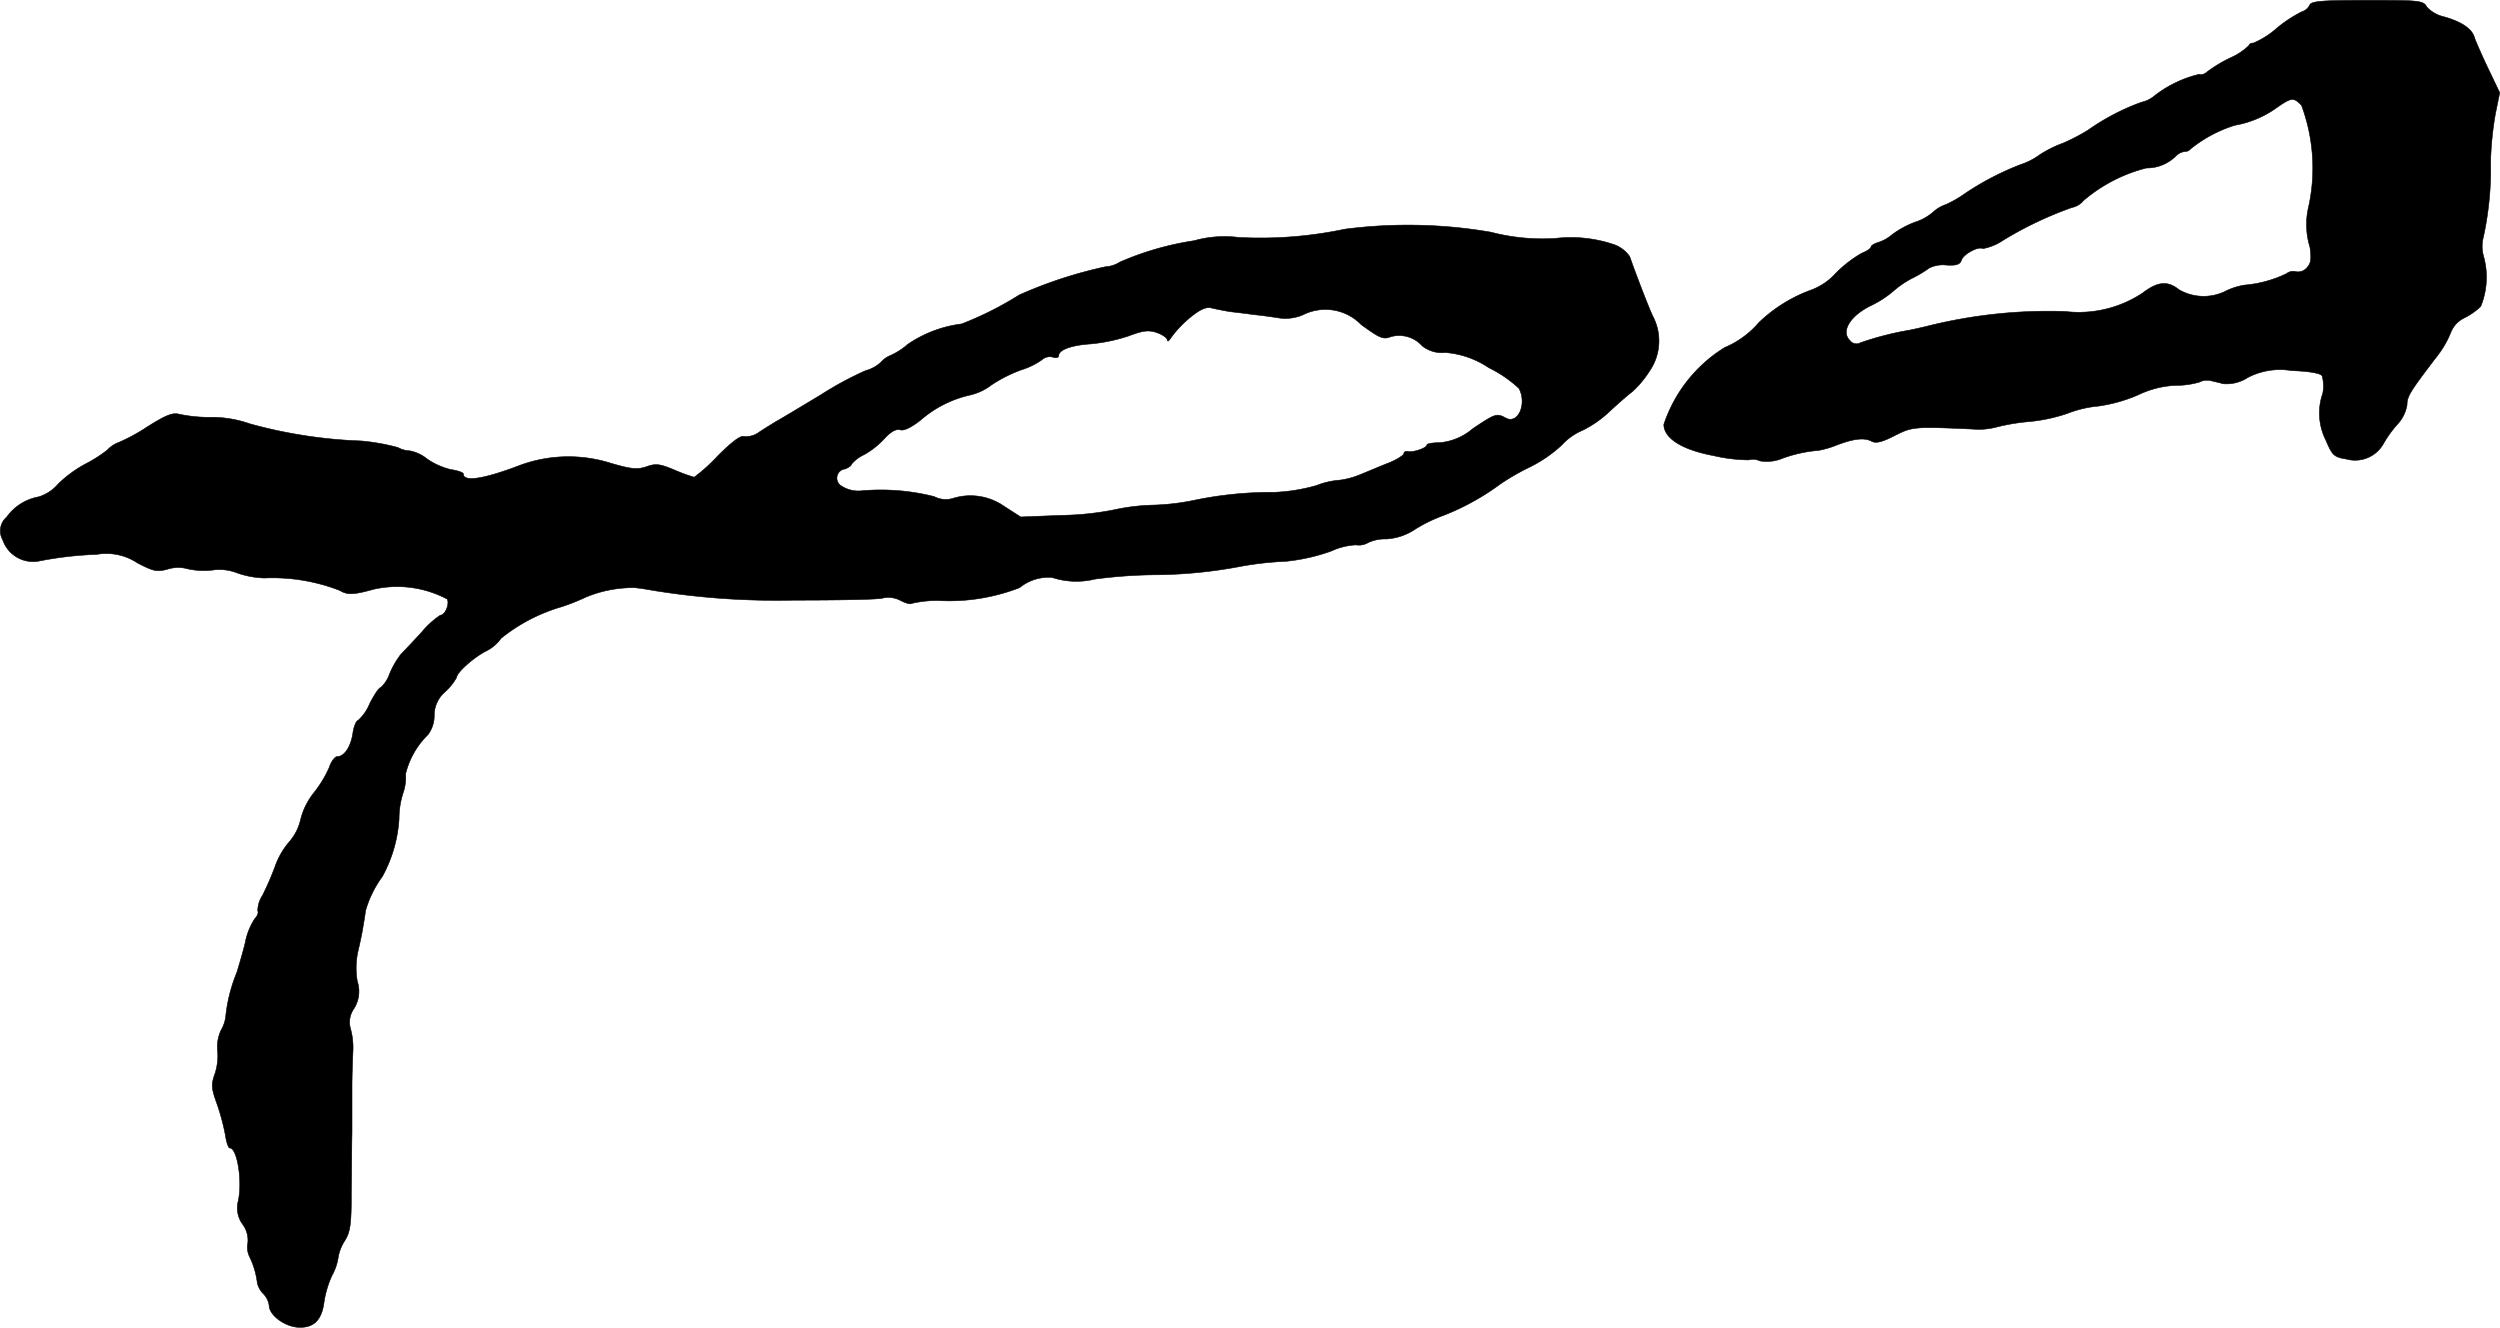
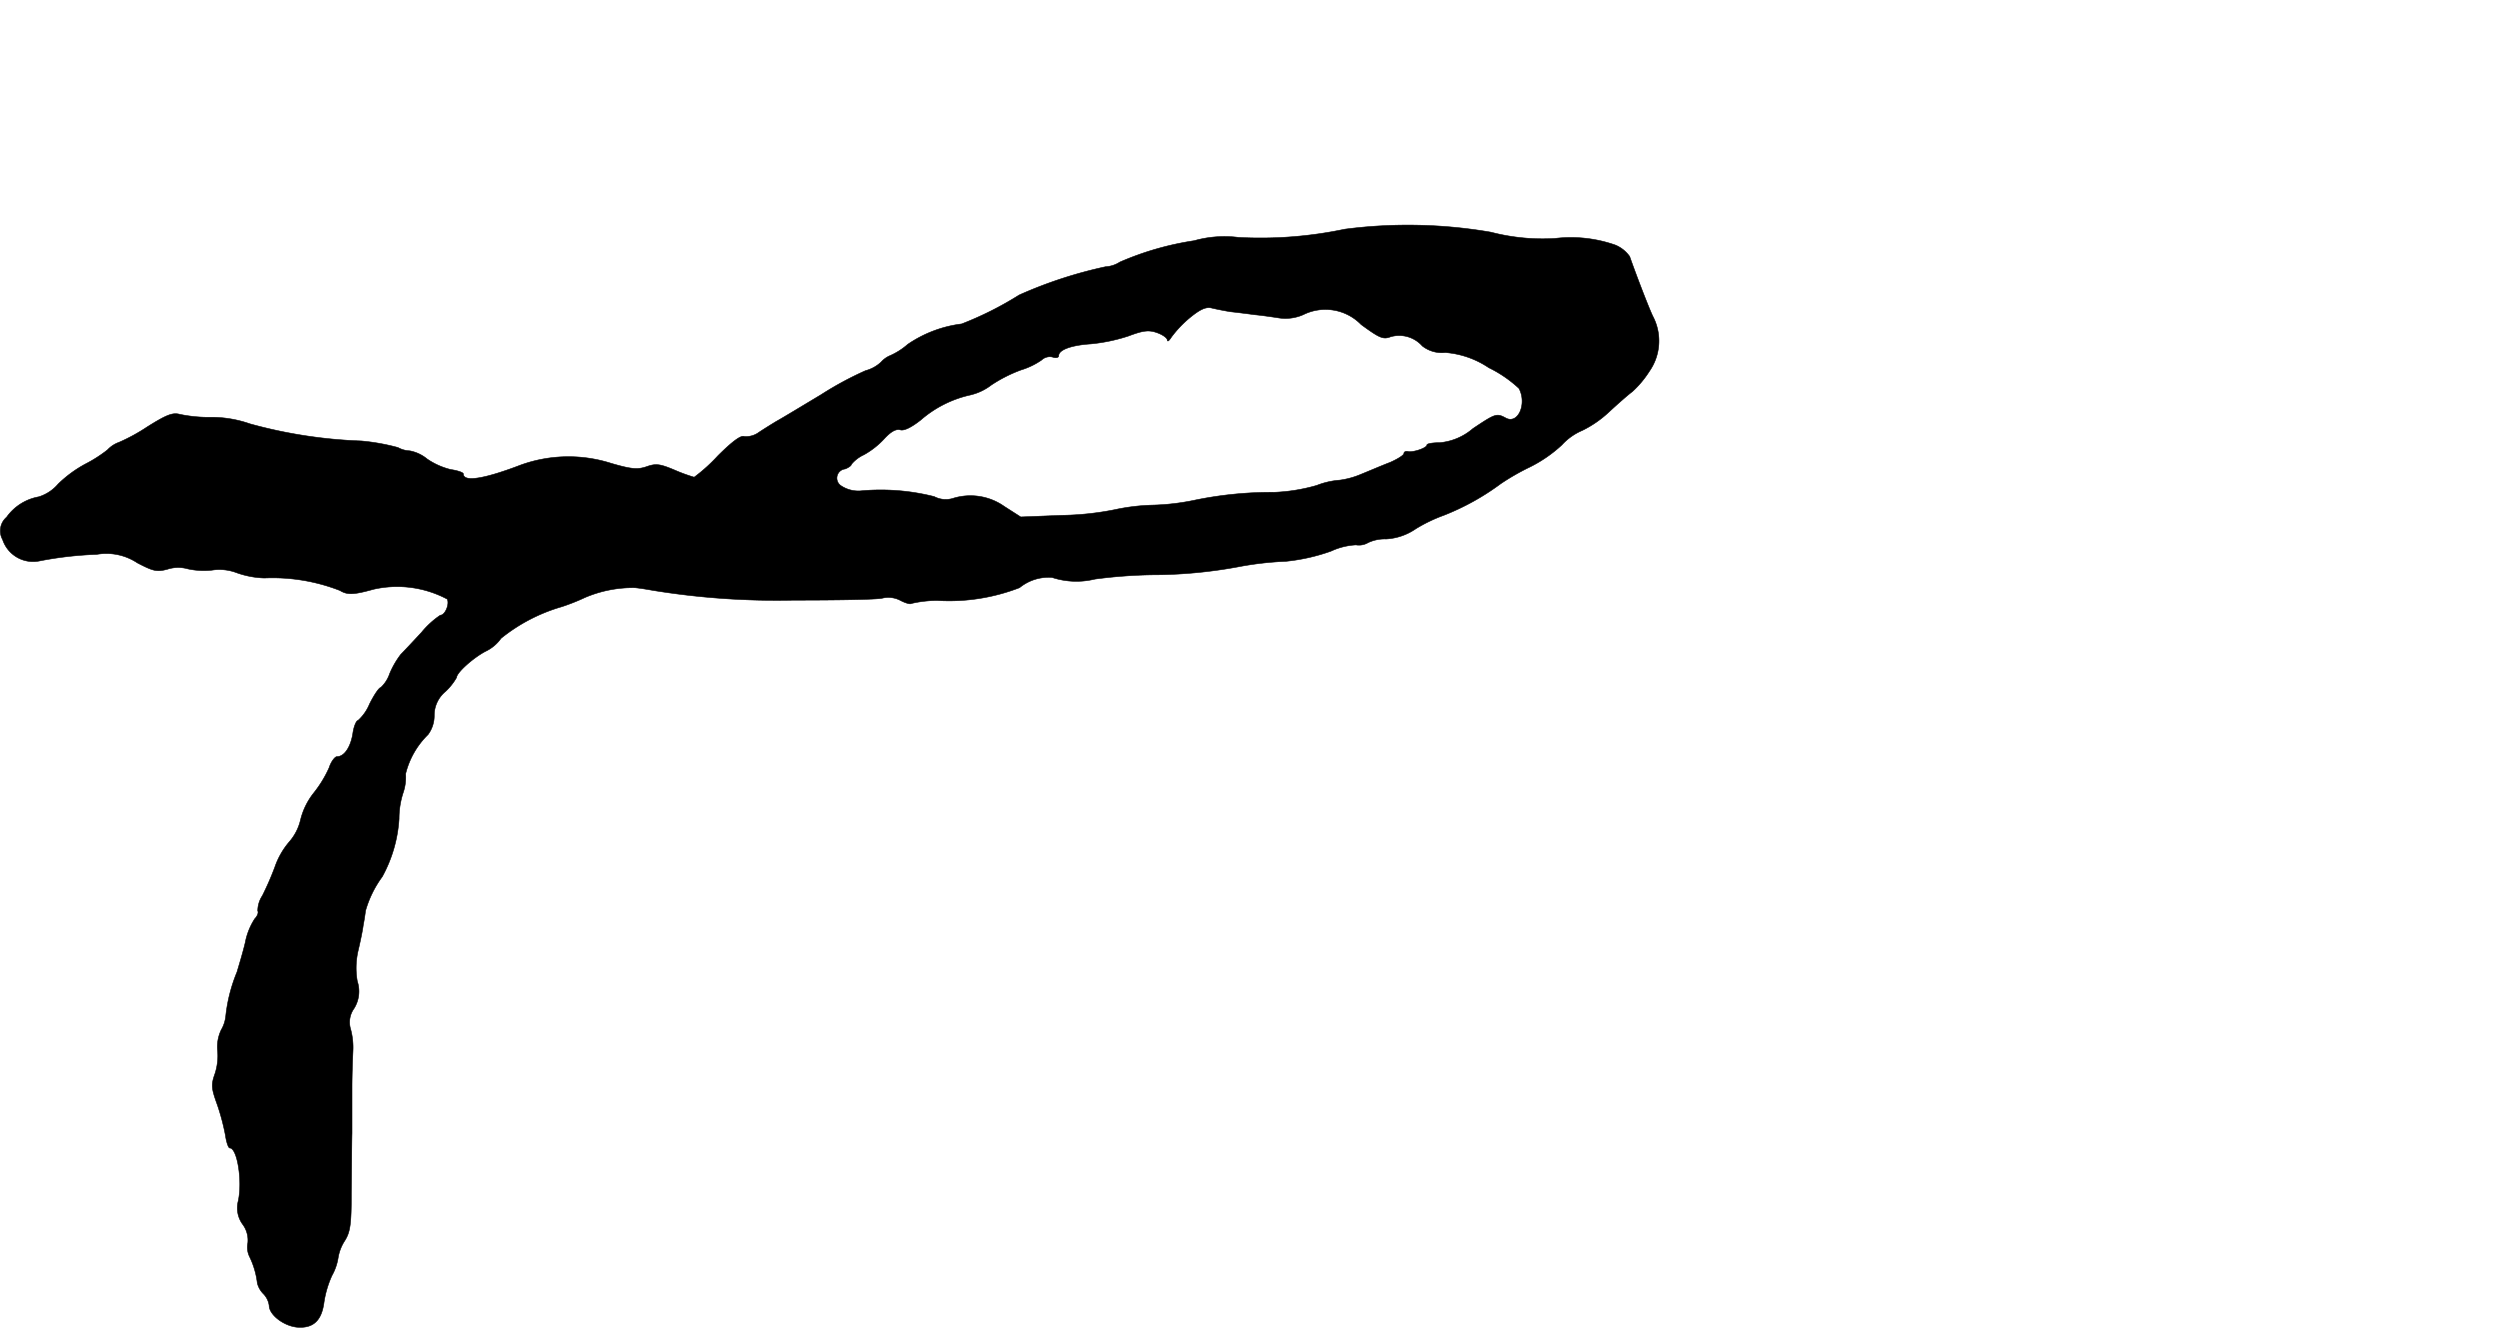
<svg xmlns="http://www.w3.org/2000/svg" version="1.1" width="16.243mm" height="8.626mm" viewBox="0 0 46.042 24.452">
  <defs>
    <style type="text/css">
      .a {
        stroke: #000;
        stroke-linecap: round;
        stroke-linejoin: round;
        stroke-width: 0.01px;
      }
    </style>
  </defs>
-   <path class="a" d="M42.537.096A.246.246,0,0,1,42.391.217a2.421,2.421,0,0,0-.46.303,1.581,1.581,0,0,1-.43.273c-.042,0-.079.018-.079.042a1.159,1.159,0,0,1-.345.23,2.508,2.508,0,0,0-.43.26c-.048.042-.109.061-.139.042a2.14,2.14,0,0,0-.824.394.556.556,0,0,1-.242.121,4.141,4.141,0,0,0-.987.515,3.551,3.551,0,0,1-.466.242,2.074,2.074,0,0,0-.424.212,1.255,1.255,0,0,1-.357.182,5.166,5.166,0,0,0-1.03.539,1.992,1.992,0,0,1-.339.194.672.672,0,0,0-.242.145.951.951,0,0,1-.333.182,1.791,1.791,0,0,0-.412.224.725.725,0,0,1-.254.145c-.079.024-.139.061-.139.085s-.073.079-.17.115a2.259,2.259,0,0,0-.478.369,1.151,1.151,0,0,1-.436.303,2.743,2.743,0,0,0-.981.606,1.687,1.687,0,0,1-.63.46,2.649,2.649,0,0,0-1.121,1.417c0,.254.333.466.915.575a3.01,3.01,0,0,0,.648.079.294.294,0,0,1,.206.018.753.753,0,0,0,.418-.048,2.518,2.518,0,0,1,.66-.145A1.688,1.688,0,0,0,33.821,8.2c.315-.121.515-.145.648-.073.079.042.188.018.424-.103.327-.164.345-.17,1.442-.121a1.272,1.272,0,0,0,.43-.036,3.805,3.805,0,0,1,.618-.103,3.083,3.083,0,0,0,.697-.151,2.073,2.073,0,0,1,.563-.133,2.811,2.811,0,0,0,.733-.206,1.79,1.79,0,0,1,.684-.176,1.527,1.527,0,0,0,.448-.061.302.302,0,0,1,.188-.03c.048.012.164.036.248.061a.719.719,0,0,0,.454-.115,1.288,1.288,0,0,1,.806-.127c.327.012.533.048.563.097a.728.728,0,0,1,.012.321,1.102,1.102,0,0,0,.055.86c.121.285.151.315.382.351a.597.597,0,0,0,.678-.279,2.095,2.095,0,0,1,.273-.376.682.682,0,0,0,.164-.345c0-.157.061-.248.521-.854a1.833,1.833,0,0,0,.285-.478.494.494,0,0,1,.248-.267,1.227,1.227,0,0,0,.303-.212,1.427,1.427,0,0,0,.055-.915.675.675,0,0,1-.006-.363,5.862,5.862,0,0,0,.133-1.393,6.033,6.033,0,0,1,.091-.89L46.038,1.707l-.212-.442c-.115-.242-.23-.503-.254-.575C45.529.532,45.335.399,45.008.308a.607.607,0,0,1-.315-.182C44.632.011,44.56.005,43.597.005,42.749.005,42.561.023,42.537.096Zm-.151,1.841a3.322,3.322,0,0,1,.133,1.866,1.416,1.416,0,0,0,.024.751c.03.224.018.297-.061.382a.215.215,0,0,1-.2.067.194.194,0,0,0-.17.036,2.204,2.204,0,0,1-.781.212,1.268,1.268,0,0,0-.363.121.908.908,0,0,1-.836-.036c-.212-.17-.394-.151-.672.061a2.126,2.126,0,0,1-1.429.339,9.222,9.222,0,0,0-2.544.273c-.151.036-.315.073-.363.079a5.663,5.663,0,0,0-.86.224.148.148,0,0,1-.194-.042c-.17-.164,0-.448.376-.636a1.904,1.904,0,0,0,.424-.273,1.774,1.774,0,0,1,.345-.236,2.109,2.109,0,0,0,.315-.188.571.571,0,0,1,.315-.055c.188.012.254-.012.279-.091.036-.109.309-.26.394-.212a.966.966,0,0,0,.369-.151,6.771,6.771,0,0,1,1.272-.606.367.367,0,0,0,.212-.127A2.854,2.854,0,0,1,39.532,3.094a.755.755,0,0,0,.545-.224.276.276,0,0,1,.164-.079.129.129,0,0,0,.103-.048,2.454,2.454,0,0,1,.818-.436,1.863,1.863,0,0,0,.781-.333C42.21,1.792,42.24,1.792,42.385,1.937Z" />
  <path class="a" d="M24.766,4.221a7.524,7.524,0,0,1-1.956.151,2.071,2.071,0,0,0-.818.061,5.458,5.458,0,0,0-1.369.394.53.53,0,0,1-.26.085,8.045,8.045,0,0,0-1.593.521,6.204,6.204,0,0,1-1.06.533,2.248,2.248,0,0,0-.993.376,1.268,1.268,0,0,1-.321.206.462.462,0,0,0-.17.121.662.662,0,0,1-.285.157,6.139,6.139,0,0,0-.818.442c-.363.218-.733.442-.824.491-.091.055-.236.145-.327.206a.394.394,0,0,1-.267.073c-.061-.024-.218.091-.485.357a3.114,3.114,0,0,1-.436.394,3.165,3.165,0,0,1-.363-.133c-.273-.115-.345-.121-.515-.061-.164.055-.273.048-.648-.061A2.593,2.593,0,0,0,9.593,8.563c-.678.26-1.06.321-1.06.164,0-.024-.103-.061-.23-.079a1.323,1.323,0,0,1-.436-.194.71.71,0,0,0-.321-.151.494.494,0,0,1-.218-.061,3.907,3.907,0,0,0-.678-.121,8.848,8.848,0,0,1-2.047-.315,2.149,2.149,0,0,0-.697-.121A2.648,2.648,0,0,1,3.312,7.631c-.133-.036-.242.006-.6.23a3.356,3.356,0,0,1-.521.285.539.539,0,0,0-.212.139,2.493,2.493,0,0,1-.406.26,2.238,2.238,0,0,0-.503.369.766.766,0,0,1-.357.236A.928.928,0,0,0,.12,9.526a.33.33,0,0,0-.073.412.591.591,0,0,0,.678.394,6.66,6.66,0,0,1,1.054-.121,1.034,1.034,0,0,1,.751.157c.291.151.357.17.557.115a.641.641,0,0,1,.369-.006,1.386,1.386,0,0,0,.448.024.895.895,0,0,1,.454.048,1.67,1.67,0,0,0,.509.097,3.418,3.418,0,0,1,1.393.23c.139.085.254.079.624-.024a1.968,1.968,0,0,1,1.351.182c.048.085-.036.297-.127.297a1.611,1.611,0,0,0-.345.315c-.157.17-.333.357-.382.406a1.595,1.595,0,0,0-.206.357.613.613,0,0,1-.164.254c-.03,0-.121.133-.206.303a.835.835,0,0,1-.212.303c-.03,0-.079.109-.097.248-.042.248-.157.418-.291.418-.036,0-.109.091-.145.206a2.143,2.143,0,0,1-.285.466,1.293,1.293,0,0,0-.242.497.936.936,0,0,1-.206.4,1.43,1.43,0,0,0-.266.466,5.48,5.48,0,0,1-.23.527.509.509,0,0,0-.085.279c.018.03-.006.097-.055.145a1.229,1.229,0,0,0-.176.442c-.048.2-.121.436-.151.539a2.922,2.922,0,0,0-.206.8.643.643,0,0,1-.085.267.721.721,0,0,0-.067.382,1.065,1.065,0,0,1-.048.424c-.073.206-.067.267.042.569a4.071,4.071,0,0,1,.151.569c.018.127.055.23.079.23.139,0,.236.606.157.975a.509.509,0,0,0,.085.436.491.491,0,0,1,.091.339.396.396,0,0,0,.03.248,1.512,1.512,0,0,1,.145.491.428.428,0,0,0,.115.2.385.385,0,0,1,.103.212c0,.17.267.376.515.4.297.024.454-.121.497-.466a1.87,1.87,0,0,1,.145-.485.98.98,0,0,0,.115-.333.816.816,0,0,1,.121-.309c.103-.164.121-.309.121-.878.006-.369.006-.872.012-1.102v-.848c0-.236.012-.533.018-.666a1.304,1.304,0,0,0-.042-.4.435.435,0,0,1,.061-.382.593.593,0,0,0,.061-.503,1.415,1.415,0,0,1,.018-.575c.036-.151.079-.357.091-.454.018-.091.036-.212.042-.267a1.973,1.973,0,0,1,.309-.63,2.536,2.536,0,0,0,.309-1.066,1.55,1.55,0,0,1,.073-.472.889.889,0,0,0,.048-.357,1.516,1.516,0,0,1,.412-.721.58.58,0,0,0,.115-.351.569.569,0,0,1,.206-.442,1.09,1.09,0,0,0,.206-.26c0-.085.291-.351.527-.478a.735.735,0,0,0,.291-.242,3.188,3.188,0,0,1,1.114-.581,3.749,3.749,0,0,0,.43-.17,2.262,2.262,0,0,1,.915-.182c.079.006.23.03.327.048a14.176,14.176,0,0,0,2.604.182c.8,0,1.532-.012,1.629-.036a.478.478,0,0,1,.339.042c.091.048.182.073.2.055a2.114,2.114,0,0,1,.478-.055,3.589,3.589,0,0,0,1.514-.236.847.847,0,0,1,.6-.188,1.436,1.436,0,0,0,.787.03,9.096,9.096,0,0,1,1.054-.079,8.734,8.734,0,0,0,1.575-.145,5.947,5.947,0,0,1,.884-.103,3.519,3.519,0,0,0,.836-.188,1.252,1.252,0,0,1,.46-.115.331.331,0,0,0,.224-.042.728.728,0,0,1,.333-.067,1.066,1.066,0,0,0,.545-.188,2.855,2.855,0,0,1,.515-.248,4.555,4.555,0,0,0,1.048-.581,4.287,4.287,0,0,1,.539-.309,2.505,2.505,0,0,0,.588-.406,1.076,1.076,0,0,1,.376-.267,2.005,2.005,0,0,0,.497-.345c.17-.157.357-.321.424-.369a1.853,1.853,0,0,0,.315-.376.975.975,0,0,0,.061-1.018c-.085-.182-.321-.8-.424-1.096a.606.606,0,0,0-.267-.212,2.471,2.471,0,0,0-1.108-.121,3.794,3.794,0,0,1-1.181-.115A8.998,8.998,0,0,0,24.766,4.221ZM22.658,5.741c.109.012.309.036.442.055.133.012.339.042.46.061a.813.813,0,0,0,.442-.061.918.918,0,0,1,1.066.182c.339.248.406.279.545.224a.569.569,0,0,1,.581.17.582.582,0,0,0,.424.121,1.662,1.662,0,0,1,.8.279,2.277,2.277,0,0,1,.557.382c.151.285-.018.666-.242.545-.17-.091-.188-.085-.606.194a1.086,1.086,0,0,1-.612.26c-.133,0-.236.018-.236.042,0,.055-.248.139-.345.121-.042-.012-.079.006-.079.036s-.115.103-.254.164c-.145.055-.382.157-.533.218a1.513,1.513,0,0,1-.394.109,1.45,1.45,0,0,0-.424.097,3.287,3.287,0,0,1-.787.127,6.997,6.997,0,0,0-1.49.151,4.309,4.309,0,0,1-.751.085,3.787,3.787,0,0,0-.697.085,5.358,5.358,0,0,1-.969.103l-.757.03-.303-.194a1.082,1.082,0,0,0-.957-.145.453.453,0,0,1-.333-.036,4.024,4.024,0,0,0-1.32-.109.579.579,0,0,1-.406-.097.169.169,0,0,1,.085-.303c.061-.024.115-.061.115-.085a.649.649,0,0,1,.23-.176,1.504,1.504,0,0,0,.388-.309c.109-.115.2-.17.279-.151.073.024.212-.048.382-.182a2.073,2.073,0,0,1,.915-.46,1.017,1.017,0,0,0,.382-.182,2.616,2.616,0,0,1,.551-.279,1.344,1.344,0,0,0,.376-.182.22.22,0,0,1,.2-.055c.061.024.115.012.115-.024,0-.109.23-.194.594-.218a3.195,3.195,0,0,0,.69-.145c.273-.103.376-.115.527-.061.103.036.188.097.188.133.006.042.036.012.079-.055a2.067,2.067,0,0,1,.333-.351c.2-.164.303-.206.406-.182C22.391,5.692,22.549,5.723,22.658,5.741Z" />
</svg>